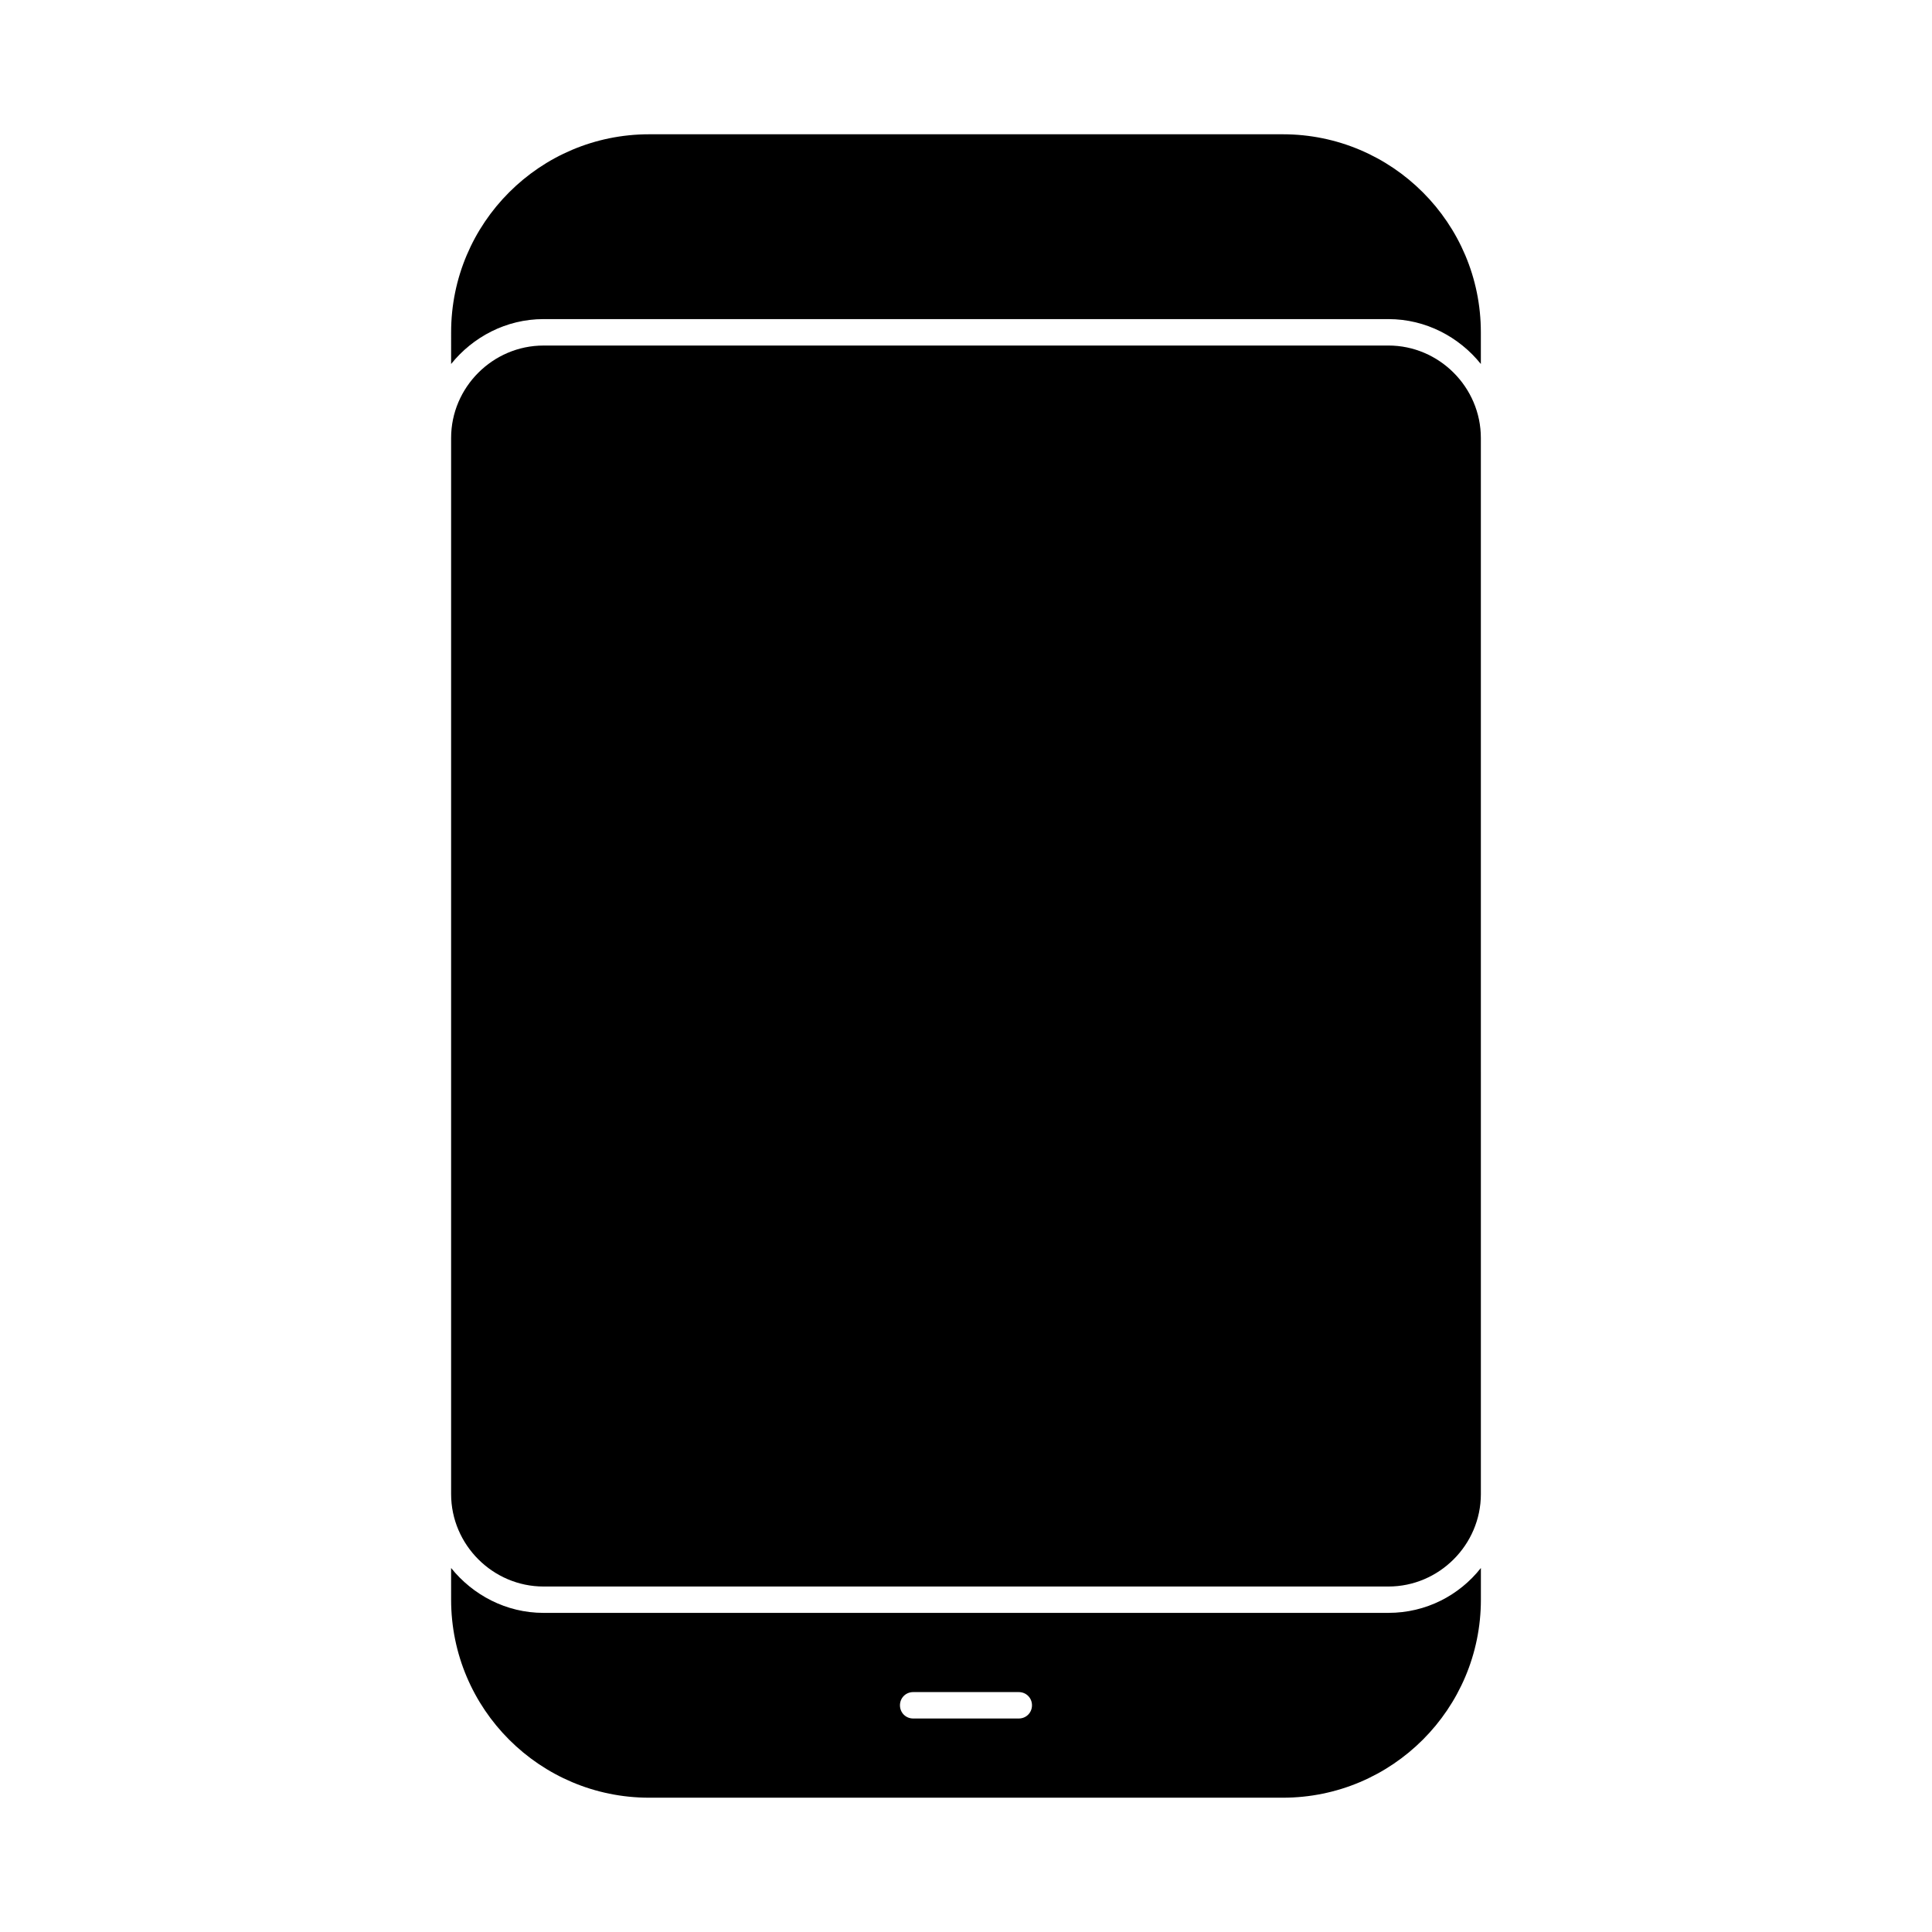
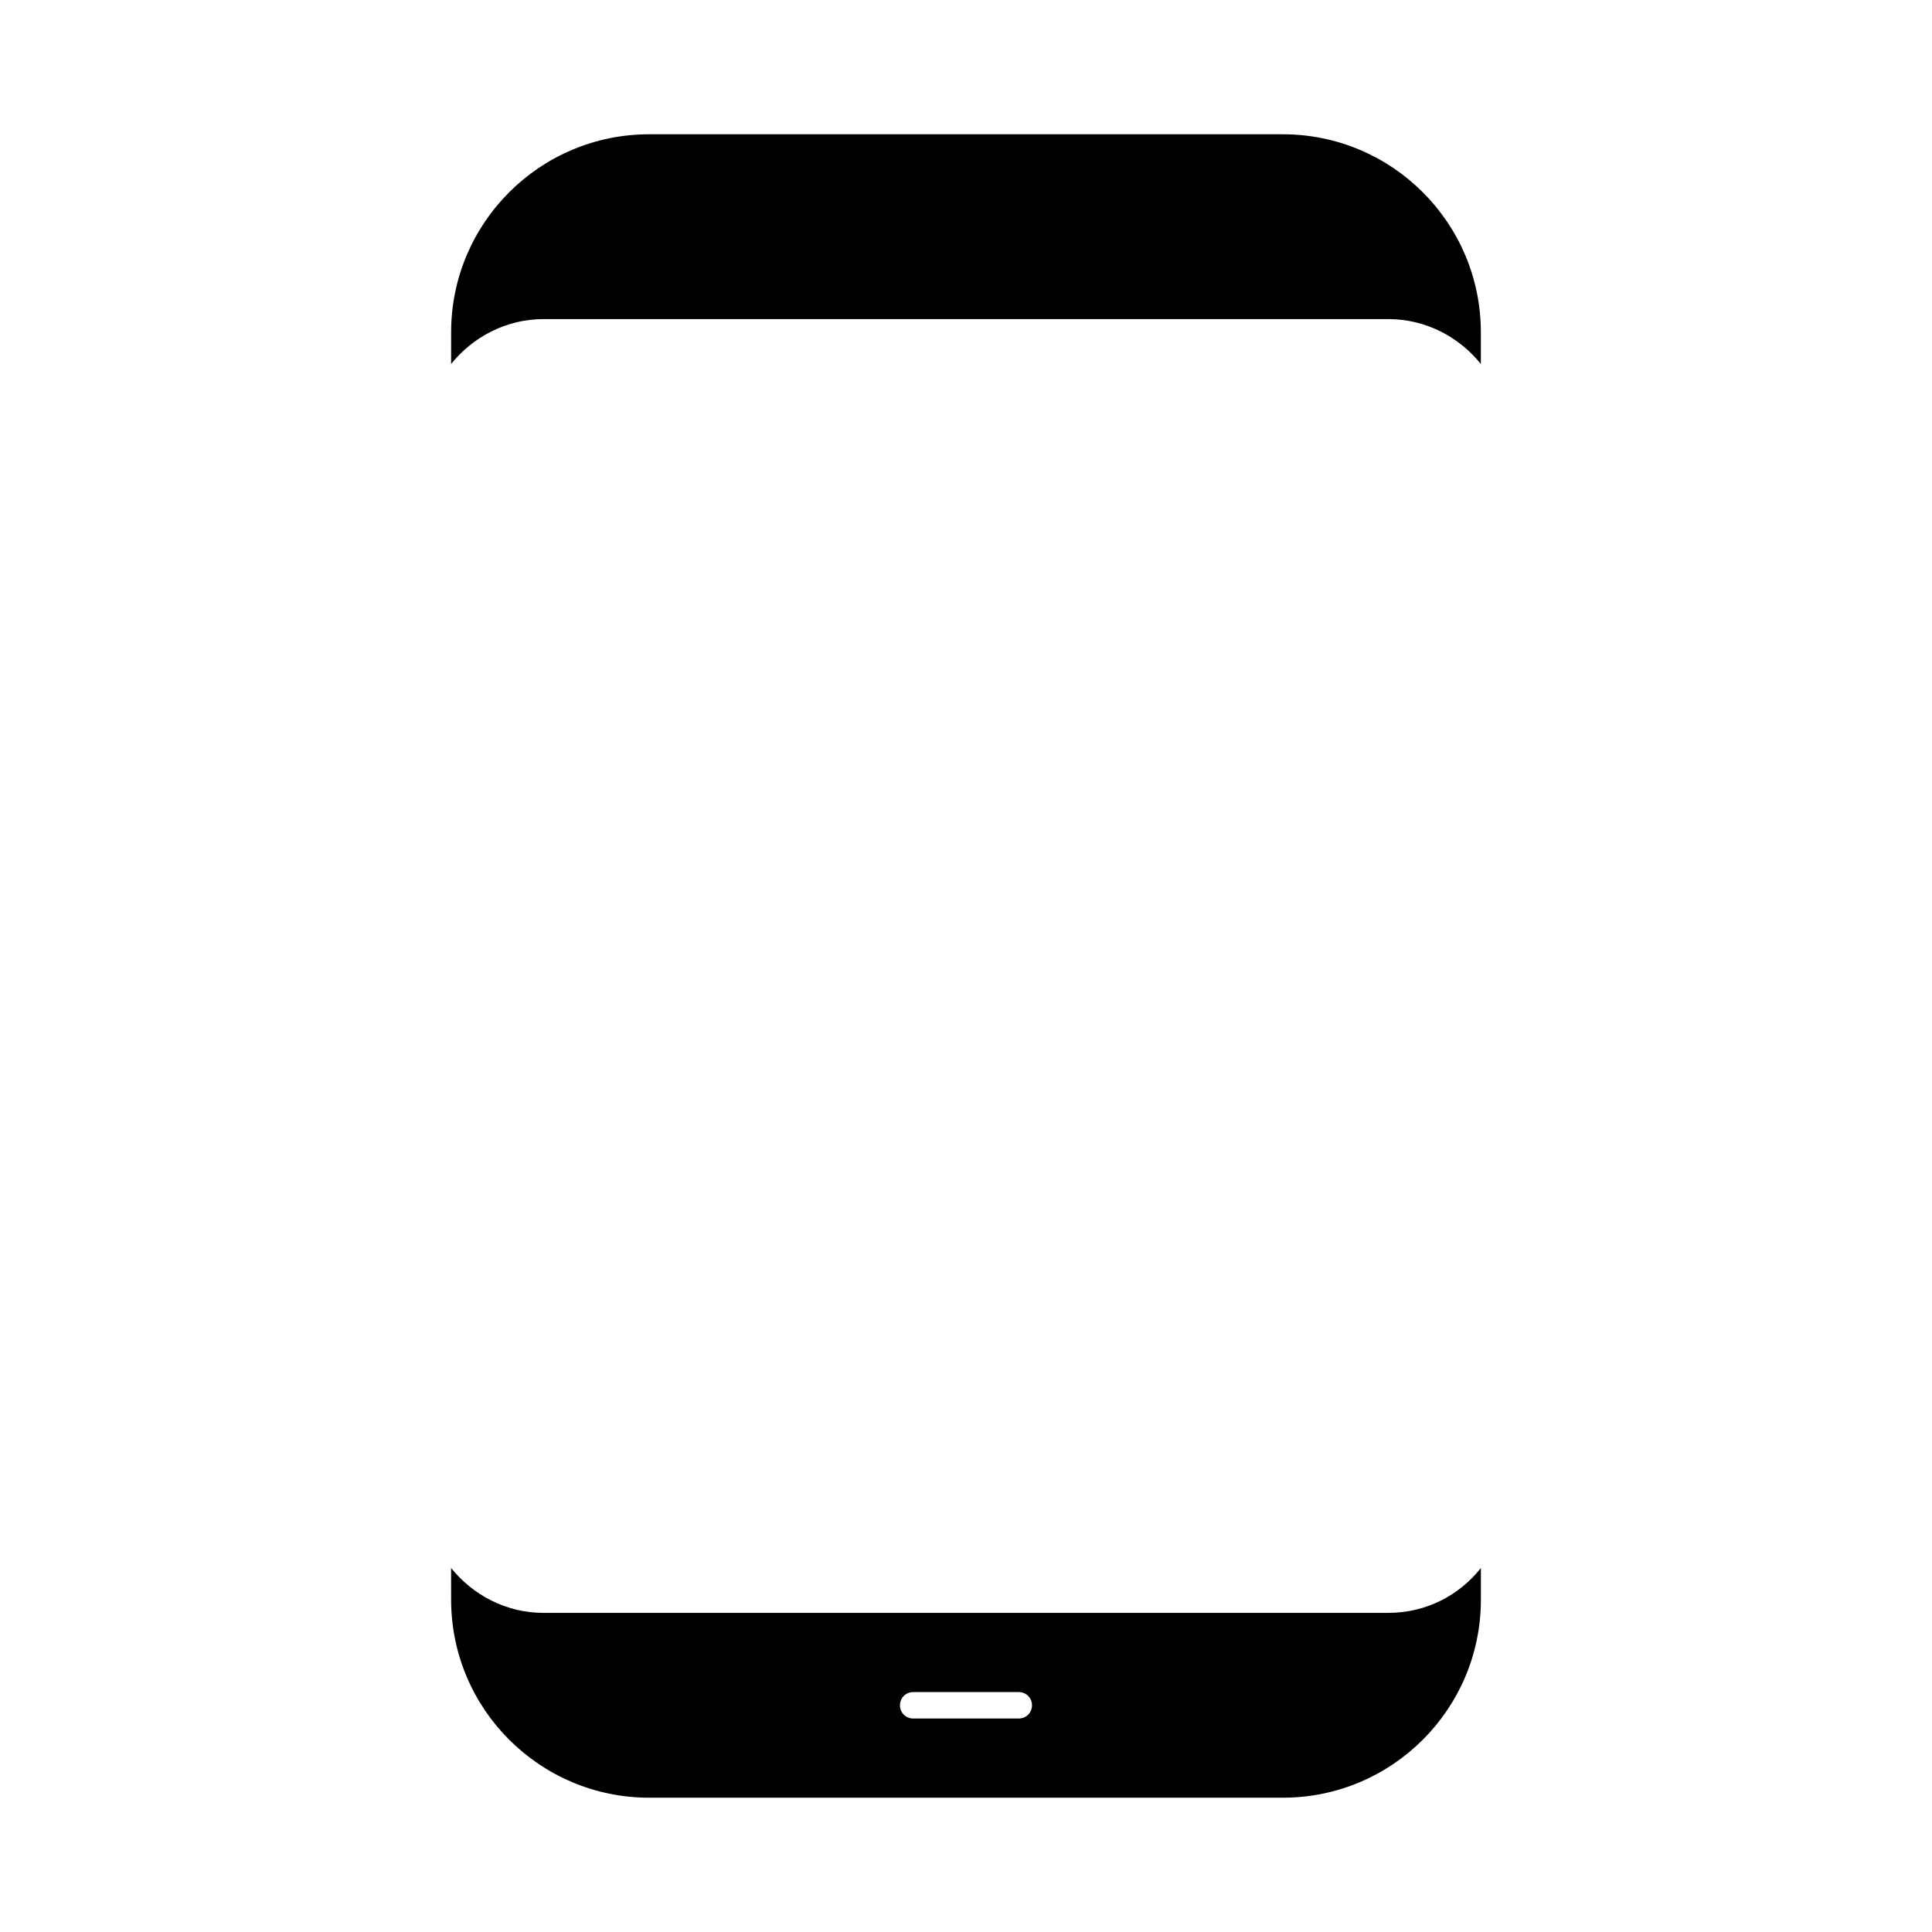
<svg xmlns="http://www.w3.org/2000/svg" fill="#000000" width="800px" height="800px" version="1.1" viewBox="144 144 512 512">
  <g>
    <path d="m263.55 240.46c5.738-7.137 14.555-11.895 24.488-11.895h223.91c9.938 0 18.754 4.758 24.492 11.895v-8.395c0-28.969-23.512-52.48-52.48-52.48h-167.93c-28.969 0-52.48 23.512-52.48 52.48z" />
-     <path d="m263.55 539.95c0 13.434 11.055 24.492 24.492 24.492h223.91c13.434 0 24.492-11.055 24.492-24.492l-0.004-279.89c0-13.434-11.055-24.492-24.492-24.492l-223.91 0.004c-13.434 0-24.488 11.055-24.488 24.488z" />
    <path d="m263.55 567.93c0 28.969 23.512 52.48 52.48 52.48h167.94c28.969 0 52.48-23.512 52.48-52.48v-8.398c-5.738 7.277-14.555 11.895-24.492 11.895l-223.92 0.004c-9.938 0-18.754-4.758-24.492-11.895zm122.45 24.492h27.988c1.961 0 3.5 1.539 3.5 3.5 0 1.961-1.539 3.5-3.5 3.5h-27.988c-1.961 0-3.5-1.539-3.5-3.5 0-1.961 1.539-3.5 3.5-3.5z" />
  </g>
</svg>